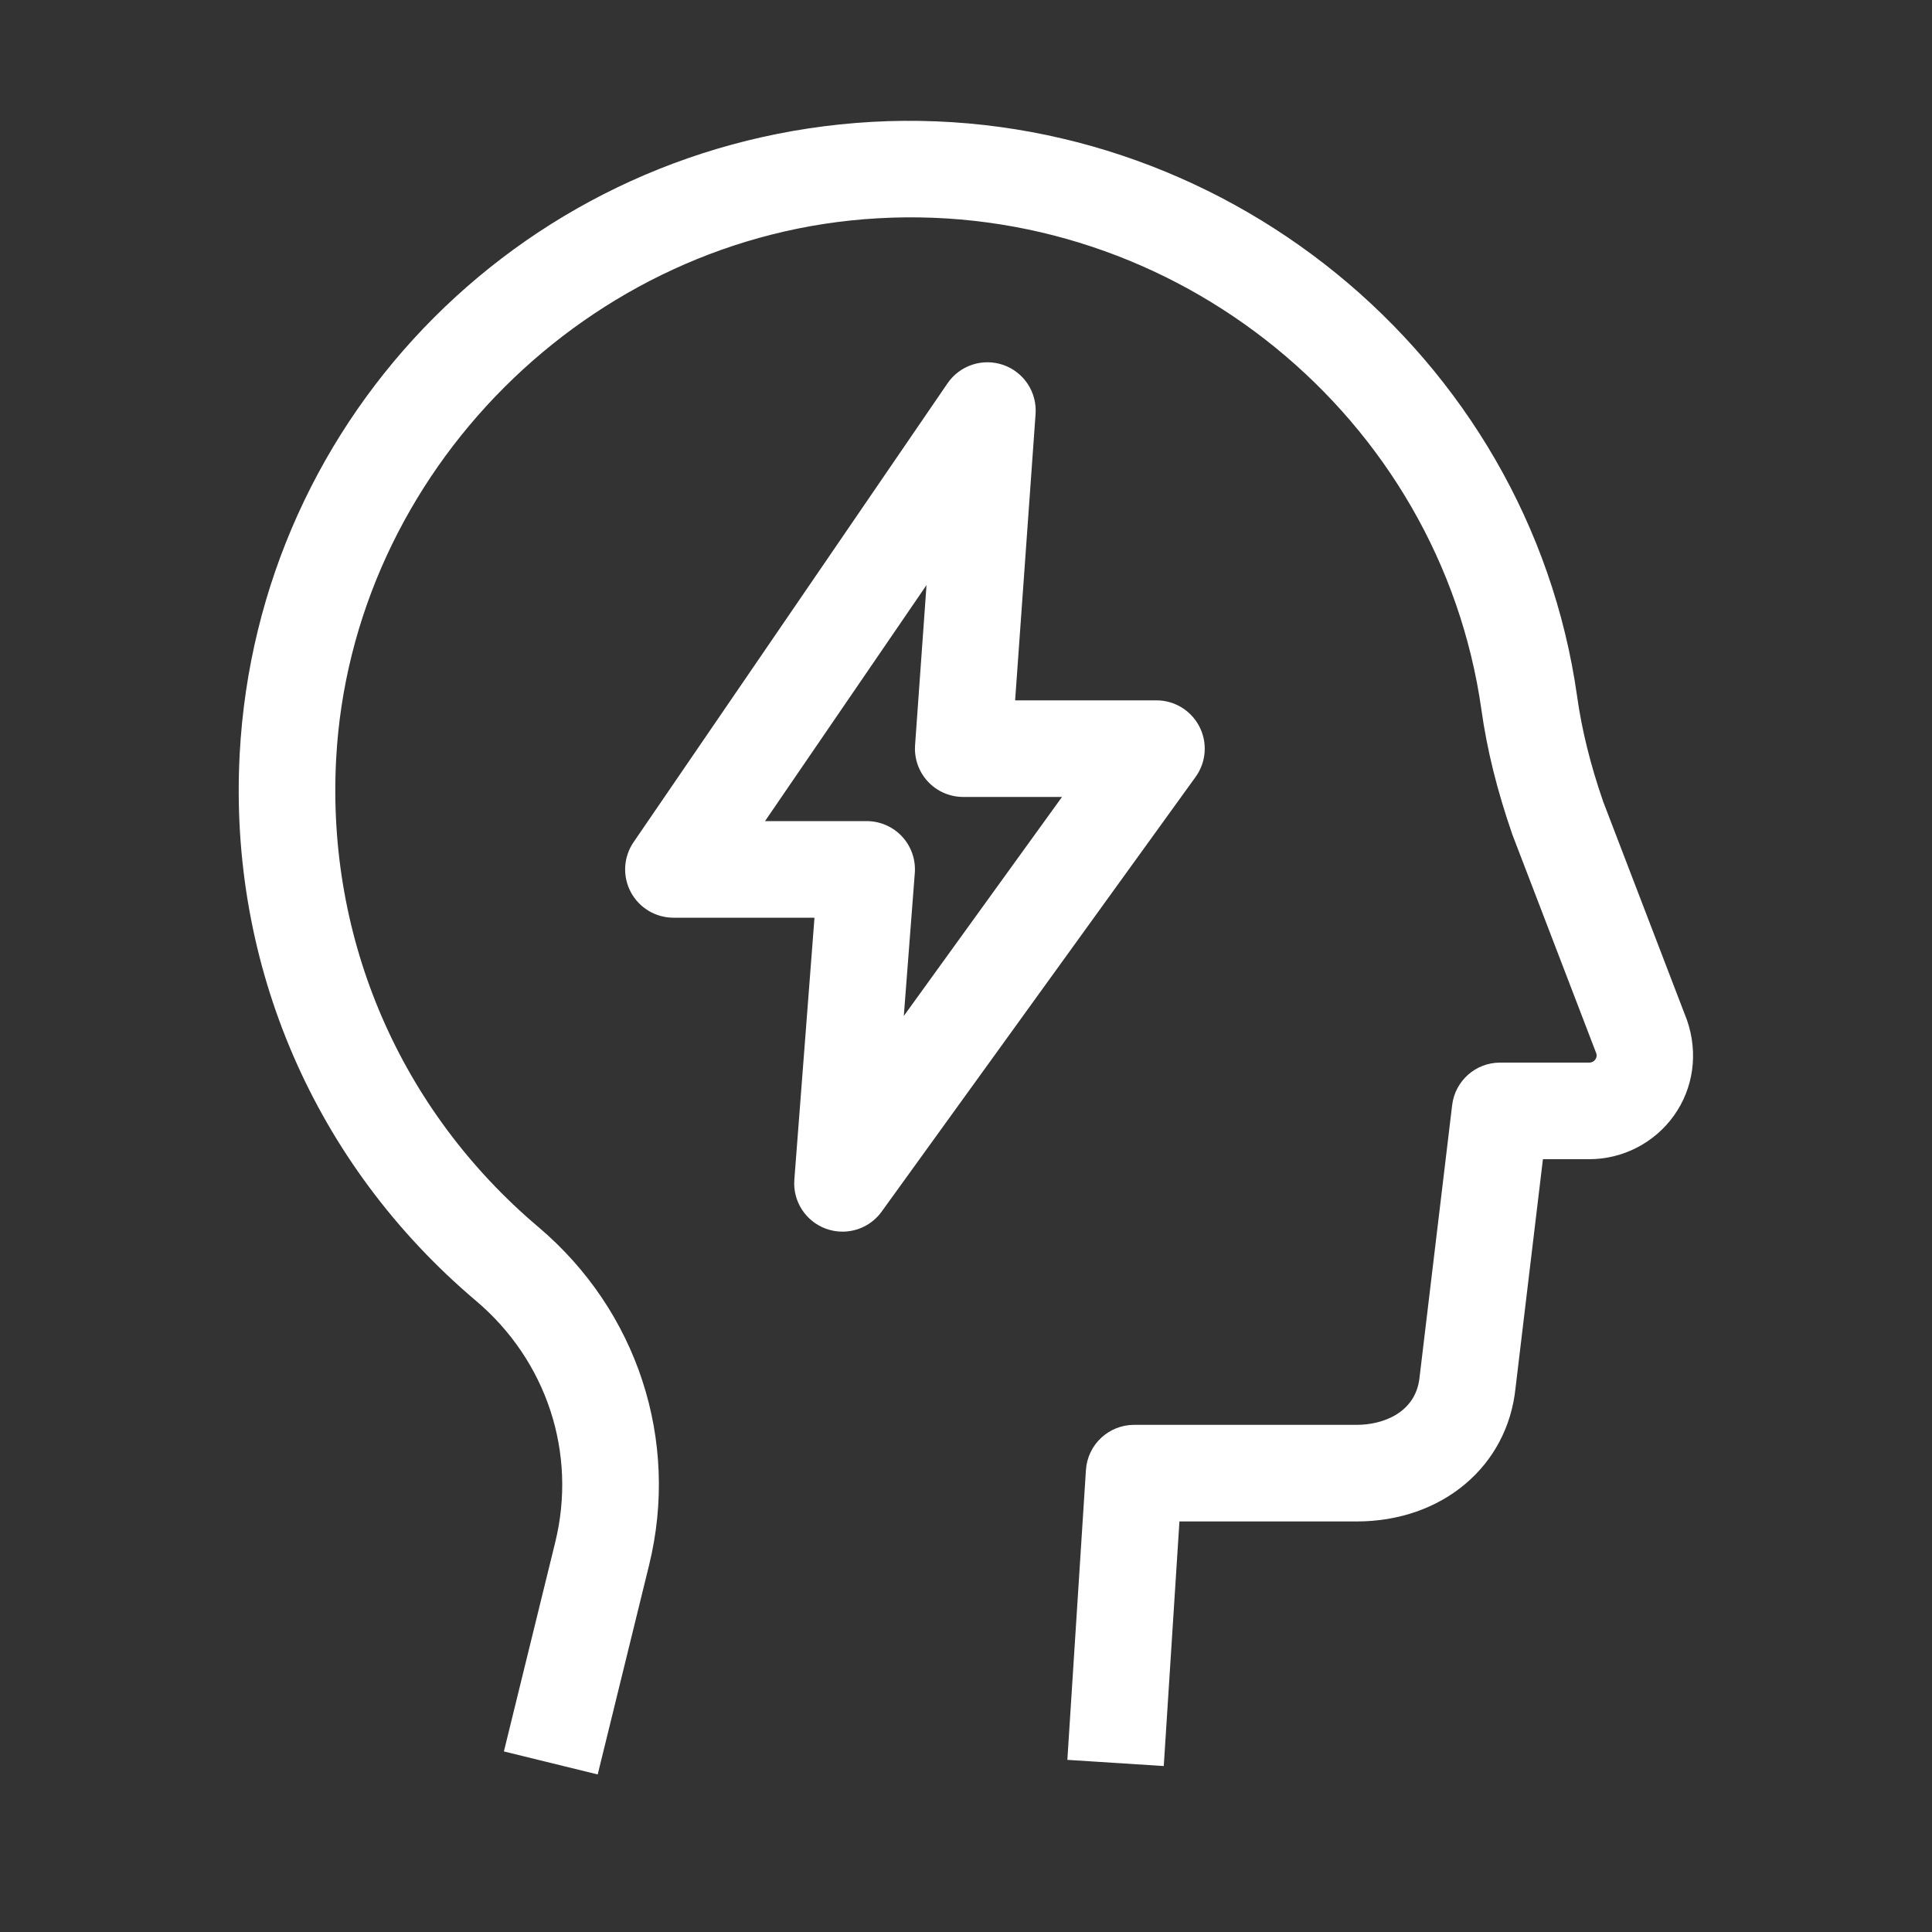
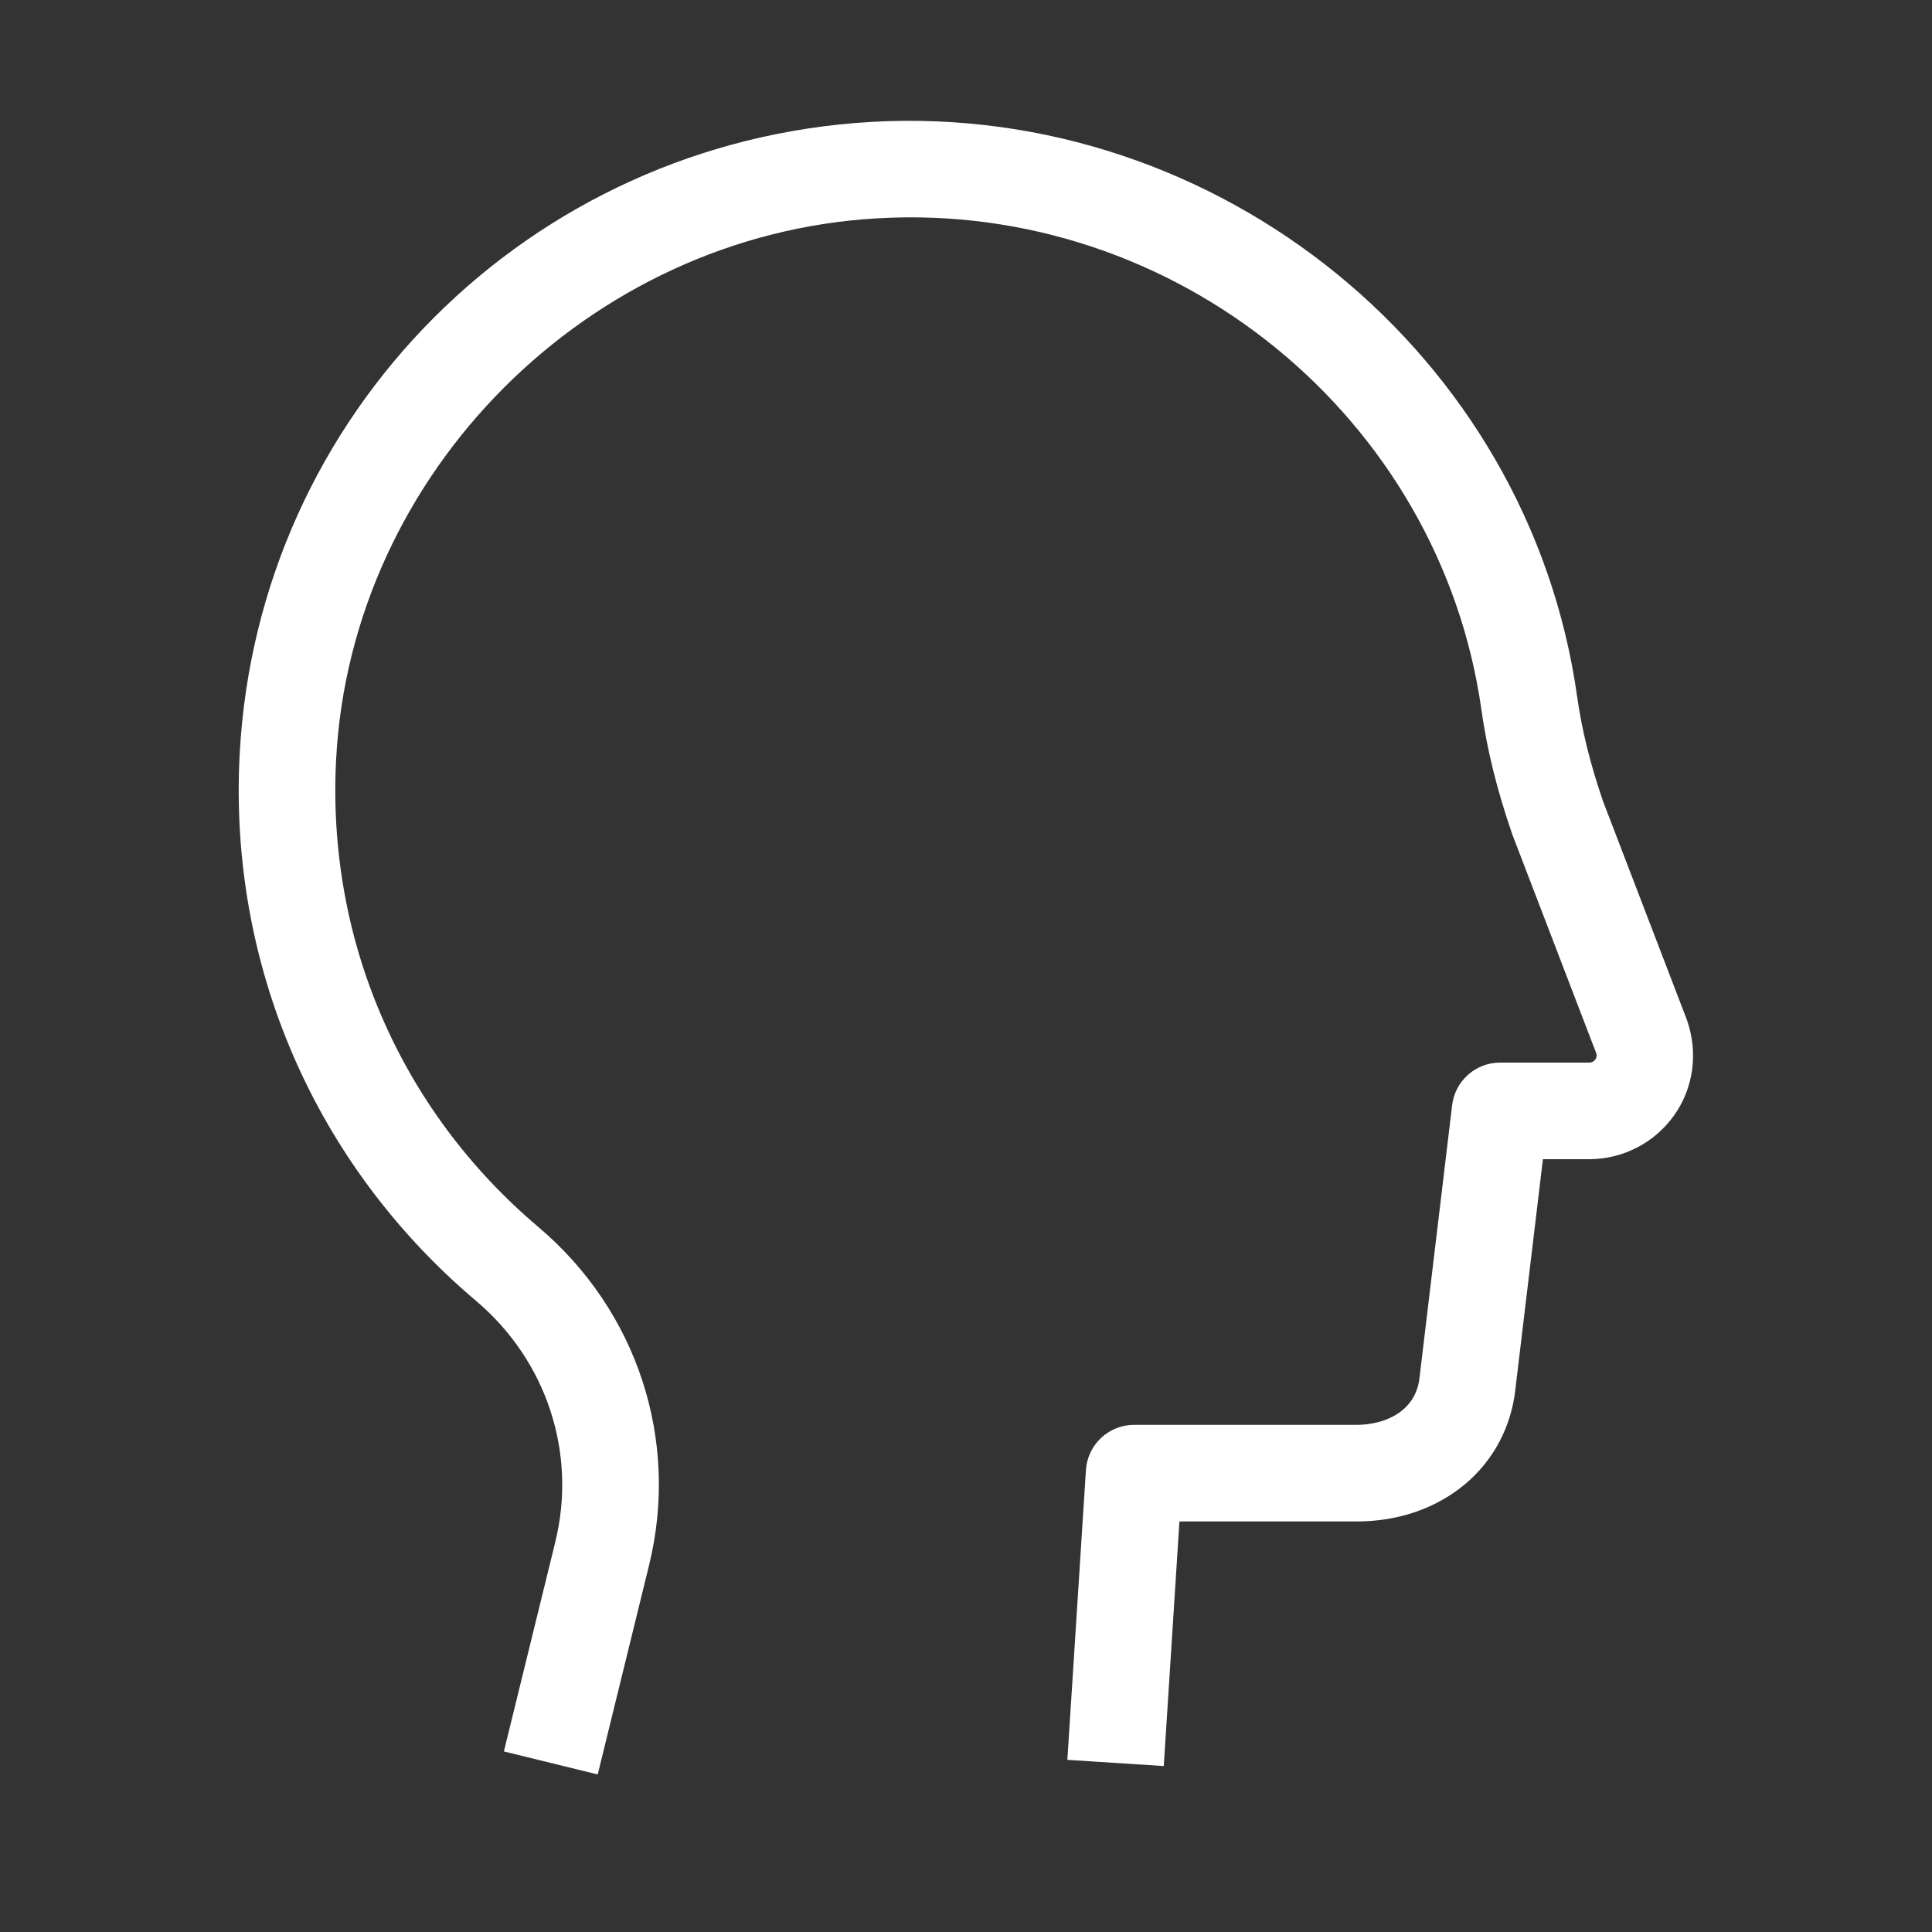
<svg xmlns="http://www.w3.org/2000/svg" version="1.1" x="0px" y="0px" viewBox="0 0 80 80" style="enable-background:new 0 0 80 80;fill:url(#CerosGradient_id1b62a90d2);" xml:space="preserve" aria-hidden="true" width="80px" height="80px">
  <rect x="0" y="0" width="80" height="80" fill="#333333" stroke="none" />
  <defs>
    <linearGradient class="cerosgradient" data-cerosgradient="true" id="CerosGradient_id1b62a90d2" gradientUnits="userSpaceOnUse" x1="50%" y1="100%" x2="50%" y2="0%">
      <stop offset="0%" stop-color="#FFFFFF" />
      <stop offset="100%" stop-color="#FFFFFF" />
    </linearGradient>
    <linearGradient />
  </defs>
  <path d="M48.838,63h7.341c3.539,0,6.245-2.287,6.576-5.528L63.889,48h1.916  c1.392,0,2.704-0.676,3.511-1.808c0.804-1.127,1.014-2.58,0.539-3.951  L66.382,33.188c-0.528-1.531-0.881-2.954-1.077-4.352  C63.307,14.681,50.48,4.245,36.105,5.046c-14.183,0.805-25.438,12.064-26.181,26.192  c-0.459,8.73,3.108,16.978,9.788,22.628c2.928,2.477,4.185,6.305,3.28,9.991  l-2.127,8.666l3.885,0.953l2.127-8.666c1.269-5.171-0.486-10.534-4.581-13.999  c-5.717-4.835-8.771-11.893-8.378-19.362c0.625-11.89,10.471-21.732,22.413-22.409  c12.348-0.719,23.303,8.243,25.012,20.354c0.232,1.654,0.644,3.322,1.28,5.162  l3.473,9.054c0.032,0.093,0.02,0.181-0.038,0.262  C65.997,43.957,65.912,44,65.805,44h-3.69c-1.013,0-1.865,0.757-1.985,1.763  l-1.349,11.268C58.631,58.484,57.285,59,56.179,59h-9.217  c-1.055,0-1.929,0.819-1.996,1.872l-0.769,12l3.992,0.256L48.838,63z" style="fill:url(#CerosGradient_id1b62a90d2);" />
-   <path d="M34.198,50.878C34.423,50.961,34.655,51,34.886,51  c0.628,0,1.237-0.297,1.621-0.829l13-18c0.44-0.608,0.502-1.413,0.159-2.081  C49.324,29.421,48.637,29,47.886,29h-5.852l0.847-11.857  c0.064-0.901-0.483-1.733-1.336-2.031c-0.854-0.296-1.799,0.014-2.31,0.76l-13,19  c-0.419,0.612-0.465,1.405-0.118,2.062C26.463,37.589,27.144,38,27.886,38h5.84  l-0.834,10.847C32.823,49.74,33.356,50.569,34.198,50.878z M31.678,34l6.687-9.773  l-0.474,6.631c-0.039,0.554,0.153,1.1,0.531,1.506  C38.801,32.77,39.33,33,39.886,33h4.089l-6.55,9.068l0.455-5.915  c0.043-0.556-0.148-1.104-0.526-1.513C36.975,34.232,36.442,34,35.886,34H31.678z" style="fill:url(#CerosGradient_id1b62a90d2);" />
</svg>